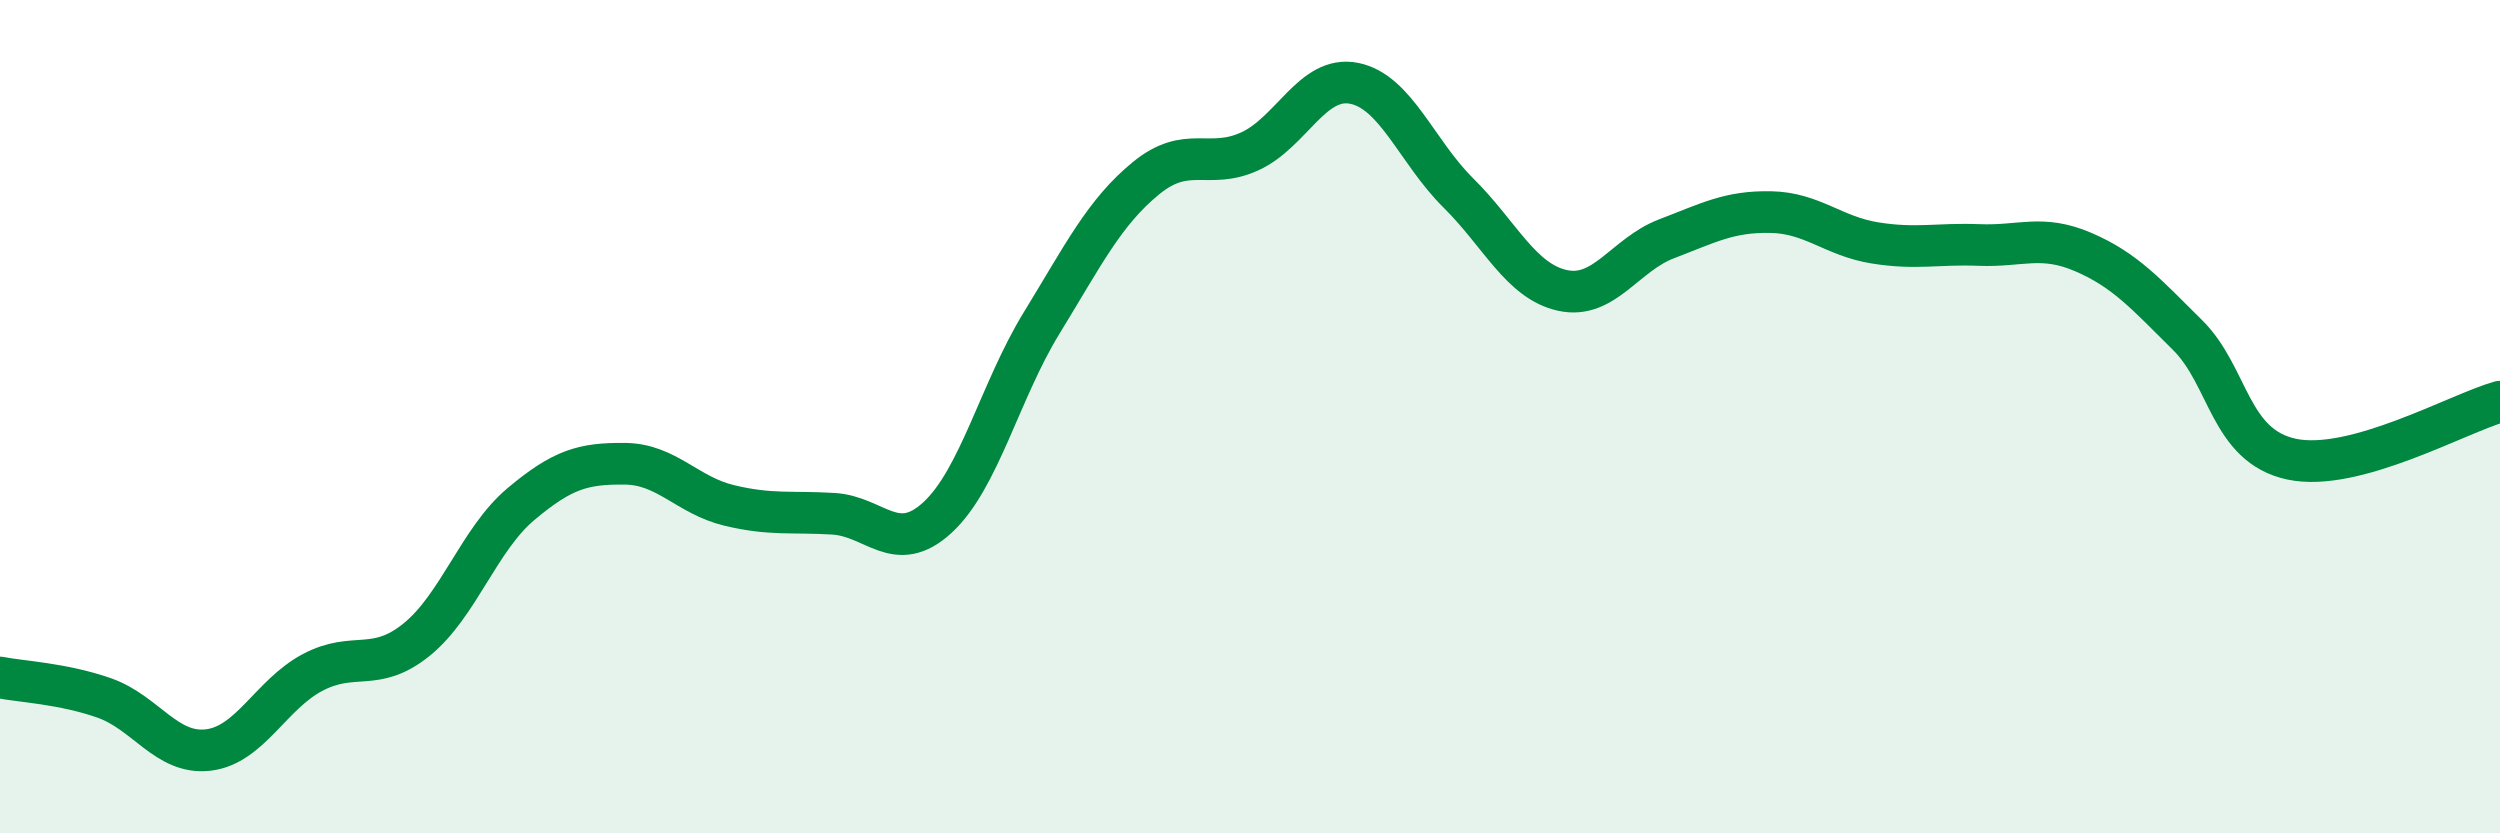
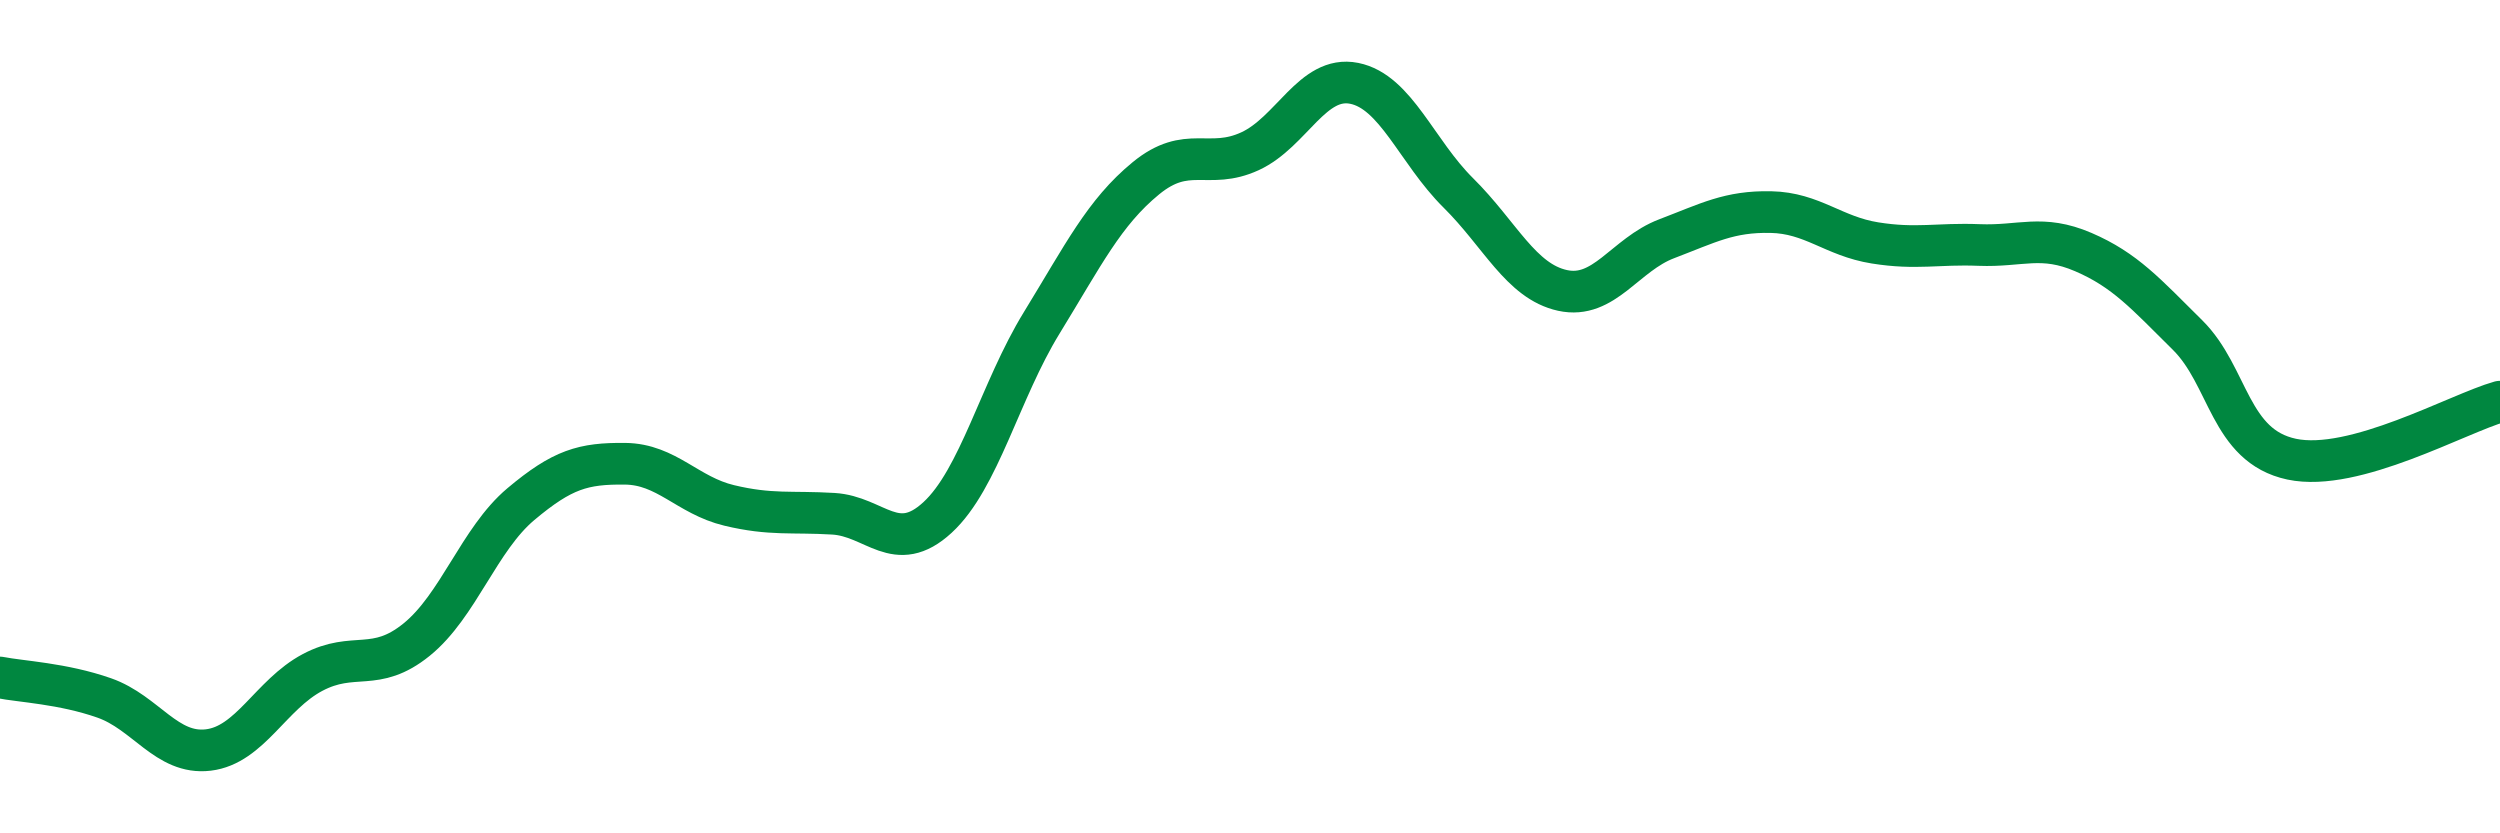
<svg xmlns="http://www.w3.org/2000/svg" width="60" height="20" viewBox="0 0 60 20">
-   <path d="M 0,16.26 C 0.5,16.36 1.5,16.4 2.5,16.75 C 3.5,17.1 4,18.12 5,18 C 6,17.88 6.5,16.67 7.5,16.14 C 8.5,15.61 9,16.16 10,15.35 C 11,14.54 11.5,12.94 12.5,12.1 C 13.5,11.26 14,11.12 15,11.13 C 16,11.14 16.5,11.89 17.5,12.13 C 18.5,12.37 19,12.27 20,12.33 C 21,12.39 21.5,13.34 22.5,12.42 C 23.5,11.5 24,9.38 25,7.75 C 26,6.12 26.5,5.1 27.5,4.28 C 28.5,3.46 29,4.09 30,3.63 C 31,3.17 31.5,1.8 32.5,2 C 33.5,2.2 34,3.64 35,4.63 C 36,5.62 36.5,6.75 37.5,6.97 C 38.5,7.19 39,6.11 40,5.73 C 41,5.35 41.5,5.07 42.5,5.09 C 43.5,5.11 44,5.67 45,5.83 C 46,5.99 46.5,5.84 47.5,5.88 C 48.5,5.92 49,5.62 50,6.05 C 51,6.48 51.5,7.05 52.5,8.04 C 53.5,9.03 53.5,10.7 55,11.02 C 56.5,11.34 59,9.92 60,9.64L60 20L0 20Z" fill="#008740" opacity="0.1" stroke-linecap="round" stroke-linejoin="round" />
  <path d="M 0,16.26 C 0.5,16.36 1.5,16.4 2.5,16.75 C 3.5,17.1 4,18.12 5,18 C 6,17.88 6.5,16.67 7.5,16.14 C 8.5,15.61 9,16.16 10,15.35 C 11,14.54 11.5,12.94 12.5,12.1 C 13.5,11.26 14,11.12 15,11.13 C 16,11.14 16.5,11.89 17.5,12.13 C 18.5,12.37 19,12.27 20,12.33 C 21,12.39 21.5,13.34 22.5,12.42 C 23.5,11.5 24,9.38 25,7.75 C 26,6.12 26.5,5.1 27.5,4.28 C 28.5,3.46 29,4.09 30,3.63 C 31,3.17 31.5,1.8 32.5,2 C 33.5,2.2 34,3.64 35,4.63 C 36,5.62 36.5,6.75 37.5,6.97 C 38.5,7.19 39,6.11 40,5.73 C 41,5.35 41.5,5.07 42.5,5.09 C 43.5,5.11 44,5.67 45,5.83 C 46,5.99 46.5,5.84 47.5,5.88 C 48.5,5.92 49,5.62 50,6.05 C 51,6.48 51.5,7.05 52.5,8.04 C 53.5,9.03 53.5,10.7 55,11.02 C 56.5,11.34 59,9.92 60,9.64" stroke="#008740" stroke-width="1" fill="none" stroke-linecap="round" stroke-linejoin="round" />
</svg>